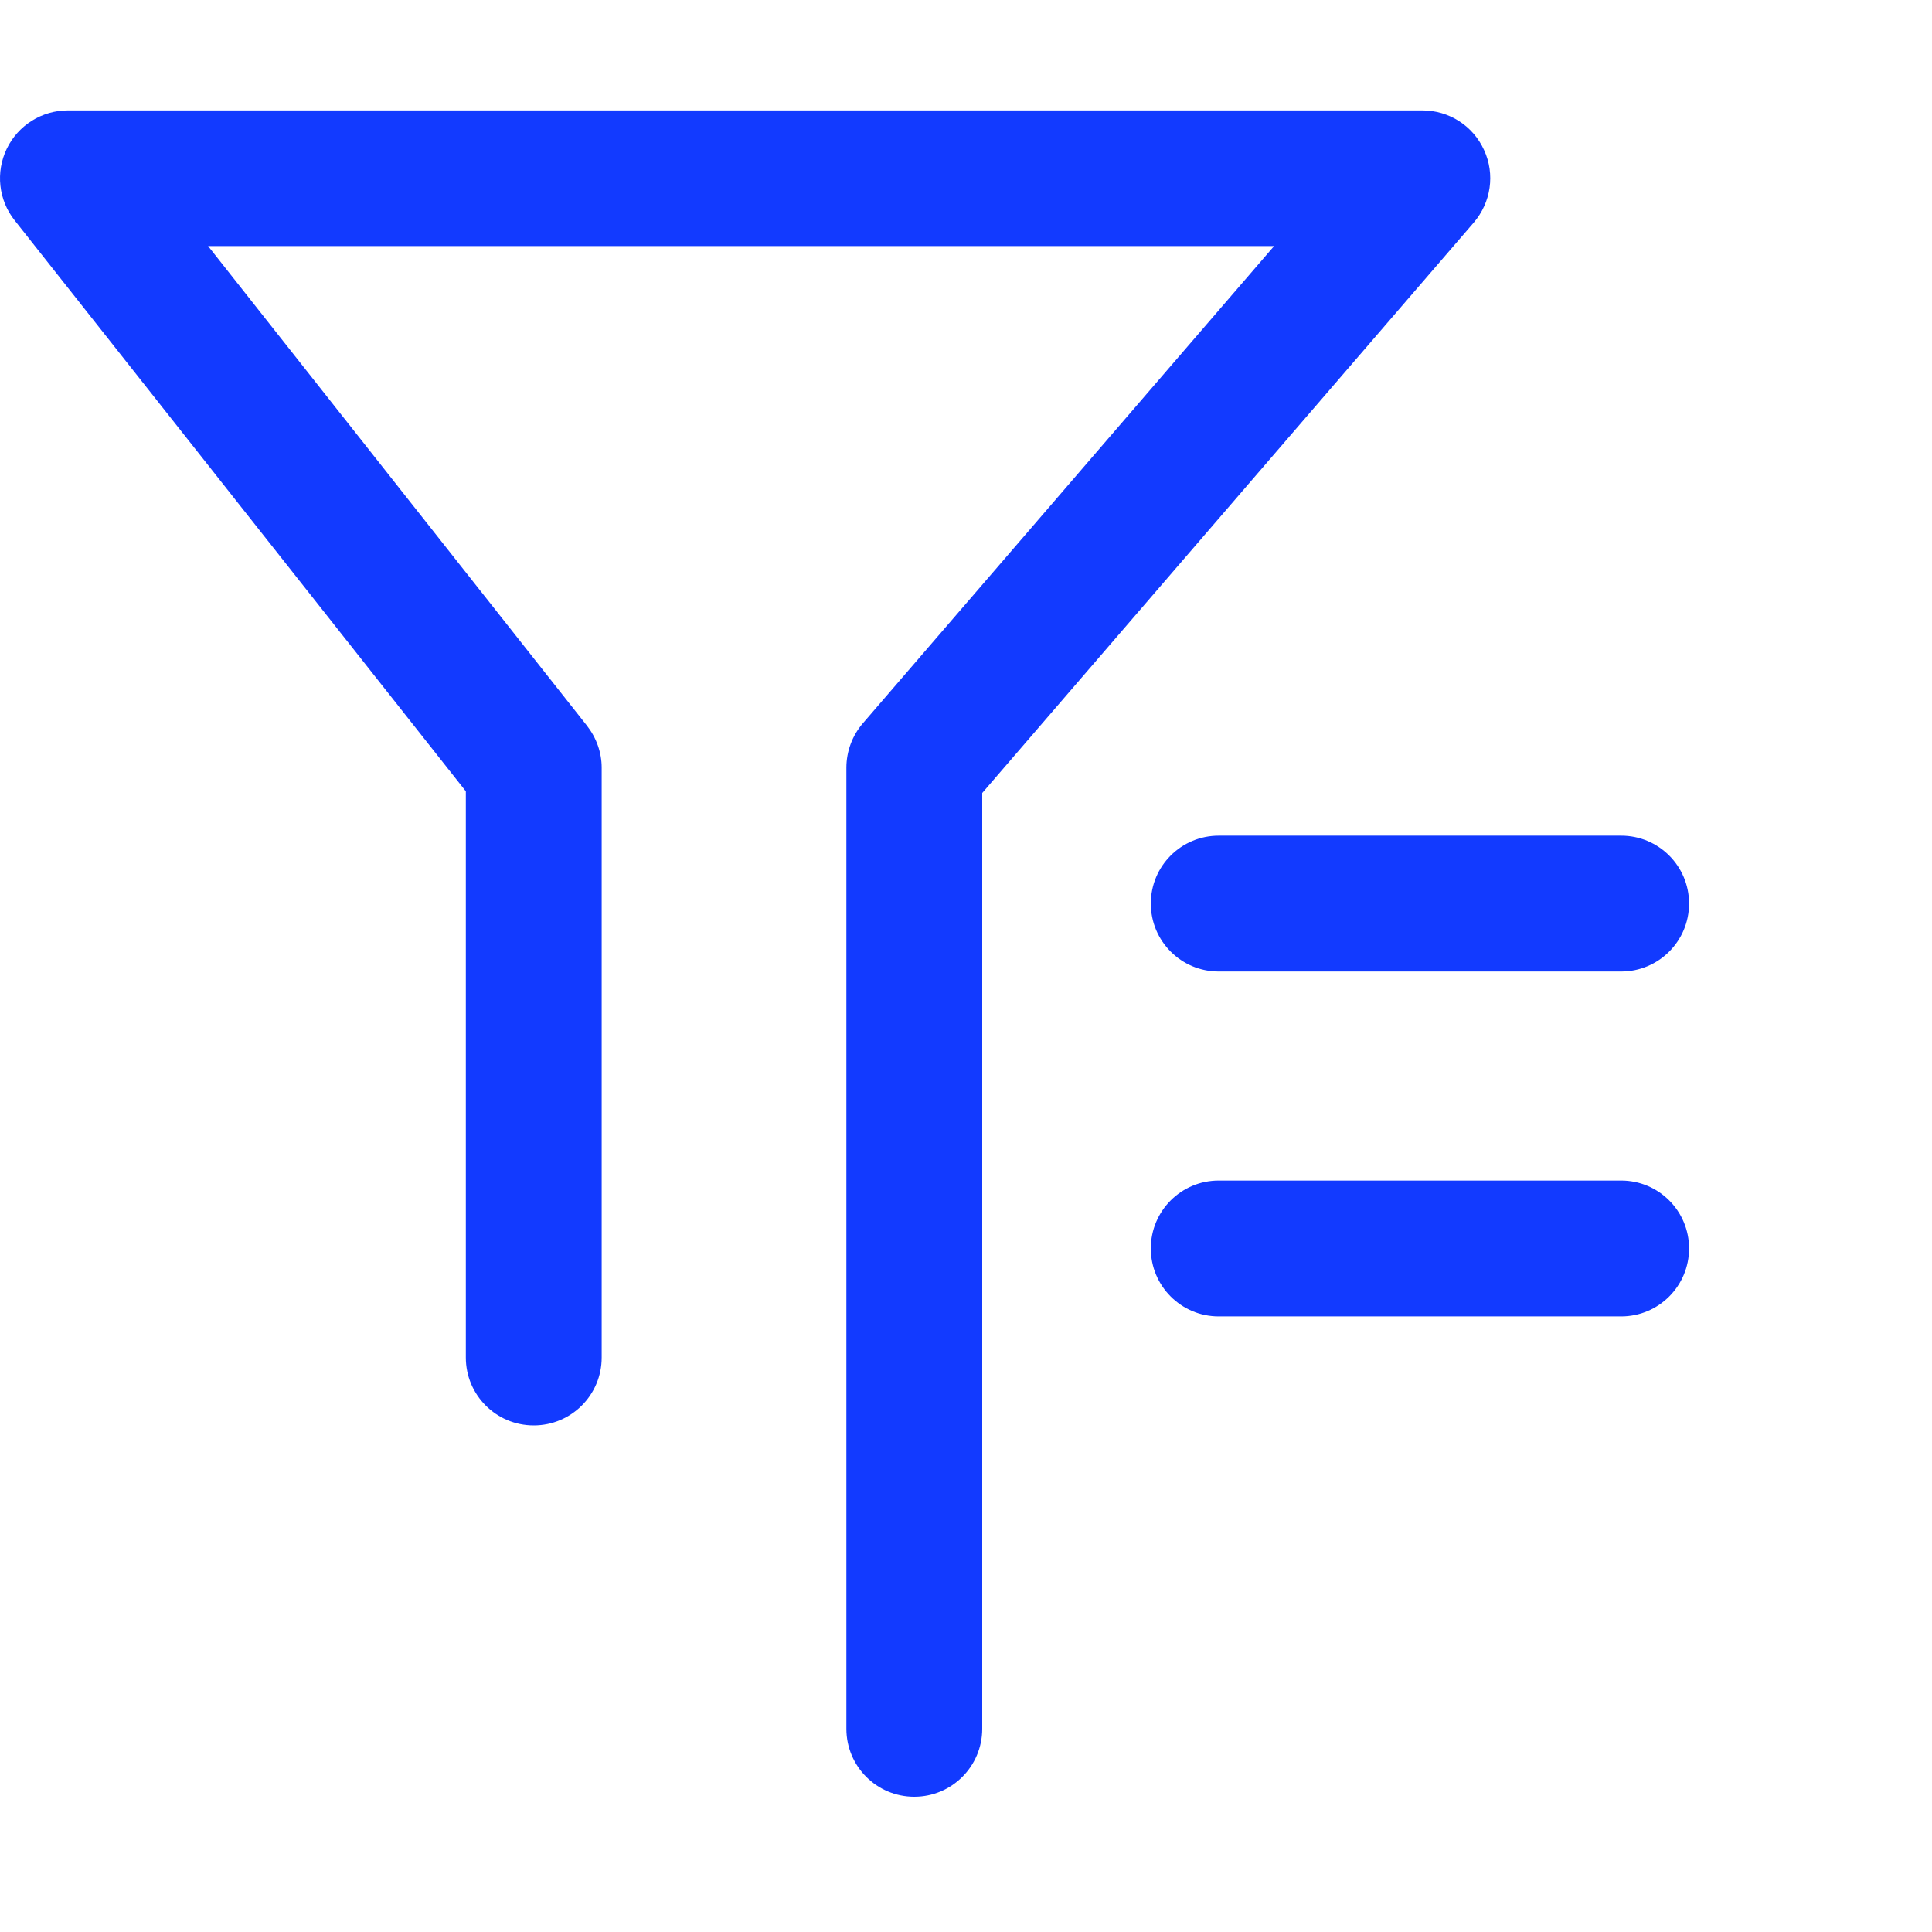
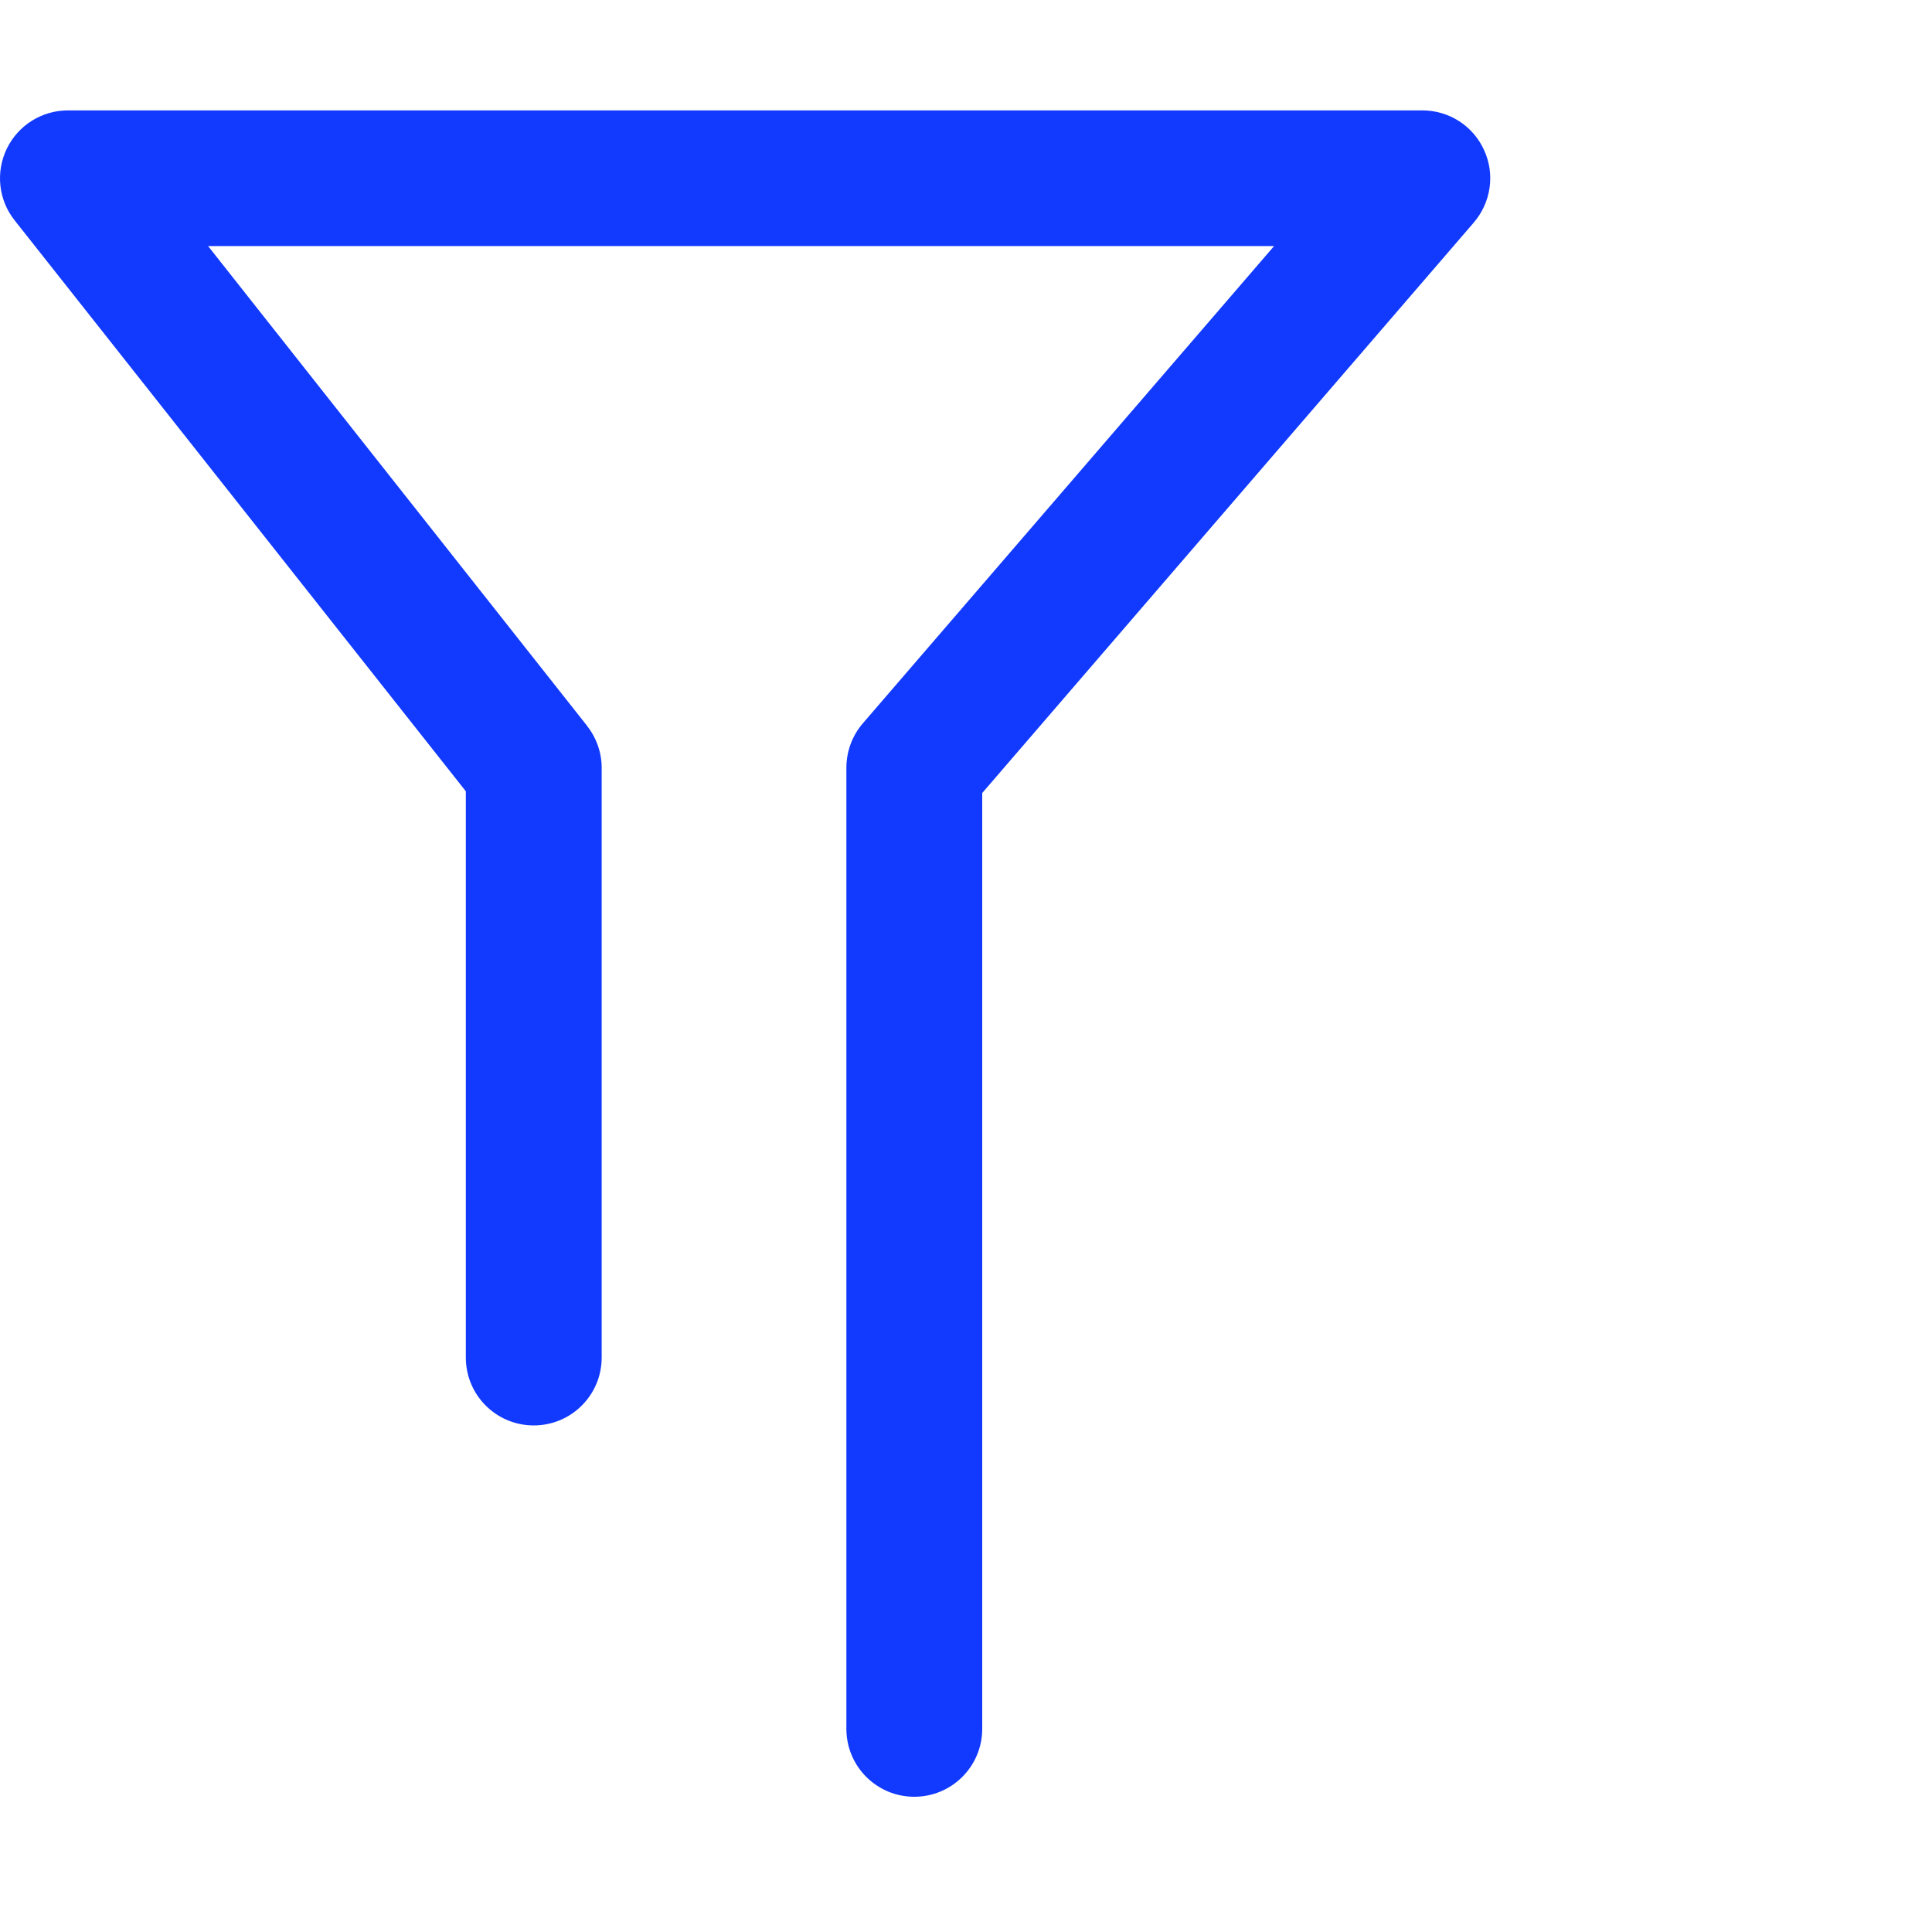
<svg xmlns="http://www.w3.org/2000/svg" width="35" height="35" viewBox="0 0 35 35" fill="none">
  <path d="M16.563 32.55C15.883 32.55 15.333 32 15.333 31.319V13.908C15.333 13.614 15.439 13.327 15.63 13.105L23.081 4.458H3.77L10.633 13.146C10.804 13.365 10.9 13.631 10.9 13.908V24.593C10.9 25.273 10.349 25.823 9.669 25.823C8.989 25.823 8.439 25.273 8.439 24.593V14.335L0.266 3.993C-0.028 3.624 -0.082 3.118 0.123 2.694C0.328 2.27 0.758 2 1.23 2H25.768C26.25 2 26.687 2.28 26.885 2.718C27.087 3.155 27.012 3.668 26.697 4.034L17.794 14.366V31.319C17.794 32 17.243 32.55 16.563 32.55Z" fill="#123AFF" />
-   <path d="M29.369 17.6H22.078C21.398 17.6 20.848 17.049 20.848 16.369C20.848 15.689 21.398 15.139 22.078 15.139H29.369C30.049 15.139 30.599 15.689 30.599 16.369C30.599 17.049 30.049 17.6 29.369 17.6ZM29.369 23.848H22.078C21.398 23.848 20.848 23.297 20.848 22.617C20.848 21.937 21.398 21.387 22.078 21.387H29.369C30.049 21.387 30.599 21.937 30.599 22.617C30.599 23.297 30.049 23.848 29.369 23.848Z" fill="#123AFF" />
</svg>